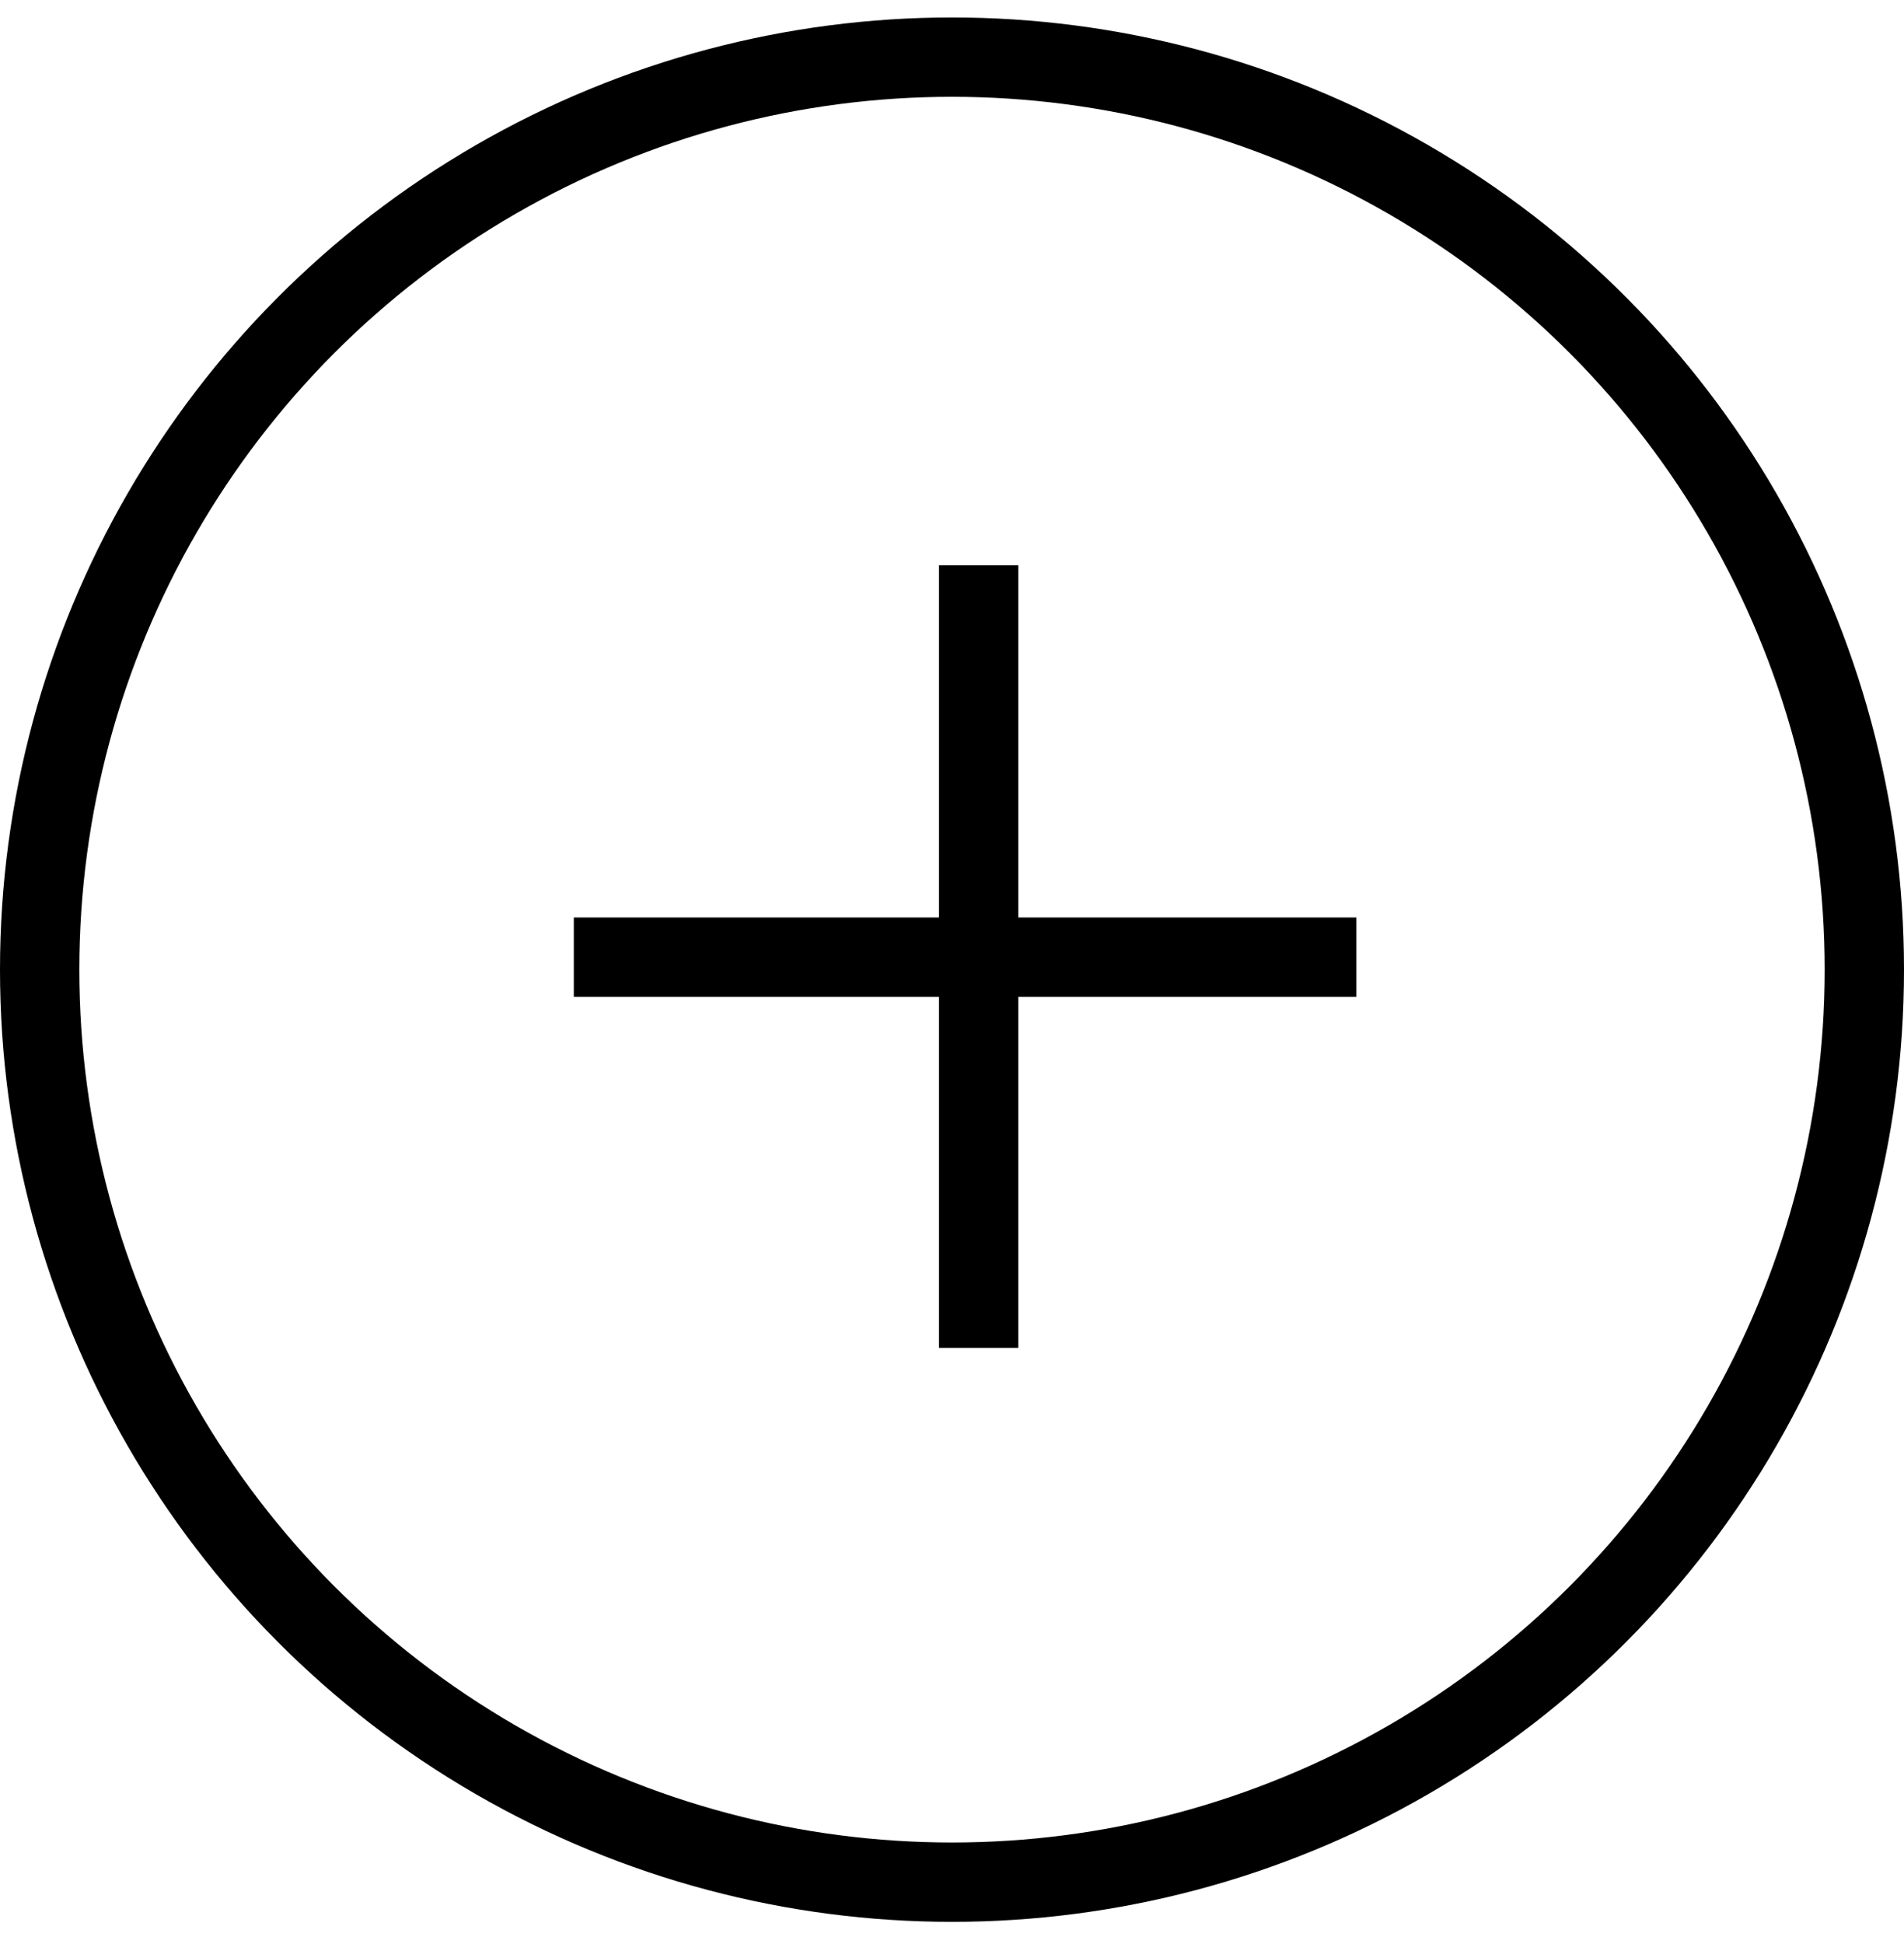
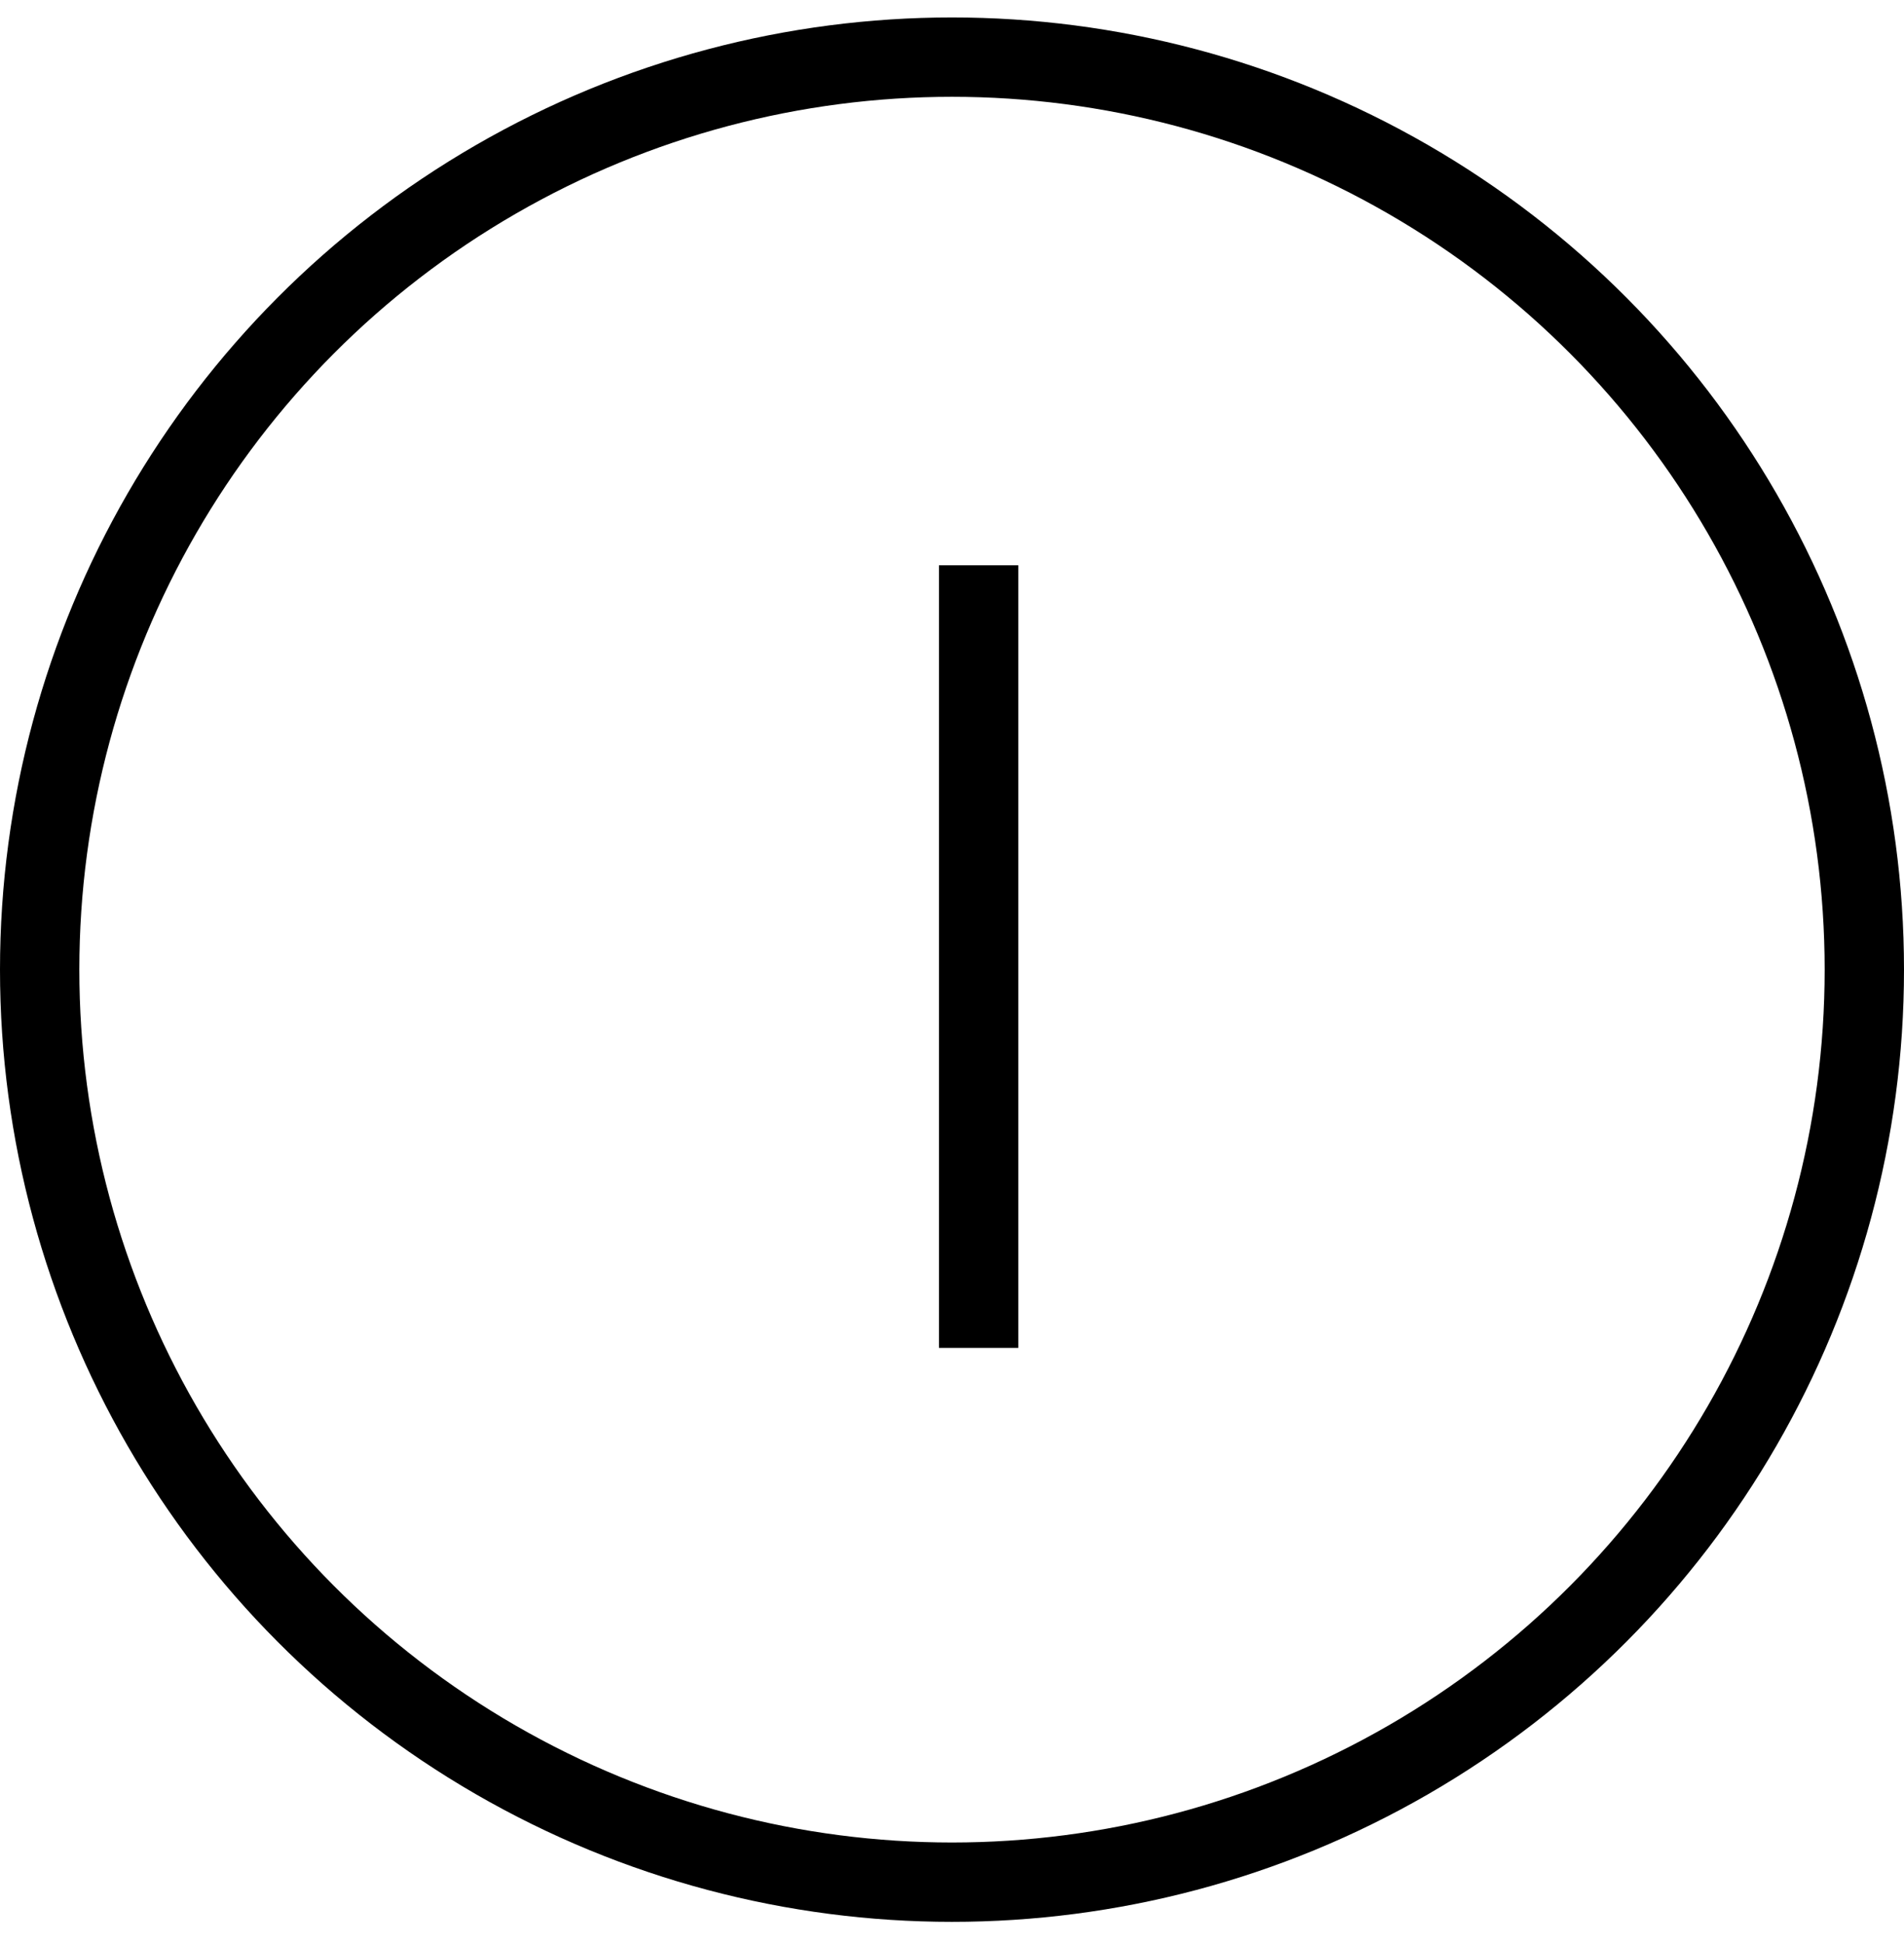
<svg xmlns="http://www.w3.org/2000/svg" width="48" height="49" viewBox="0 0 48 49" fill="none">
  <circle cx="24" cy="24.44" r="23" stroke="black" stroke-width="2" />
  <line x1="24.671" y1="14.248" x2="24.671" y2="33.974" stroke="black" stroke-width="2" />
-   <line x1="34.192" y1="24.125" x2="14.466" y2="24.125" stroke="black" stroke-width="2" />
</svg>